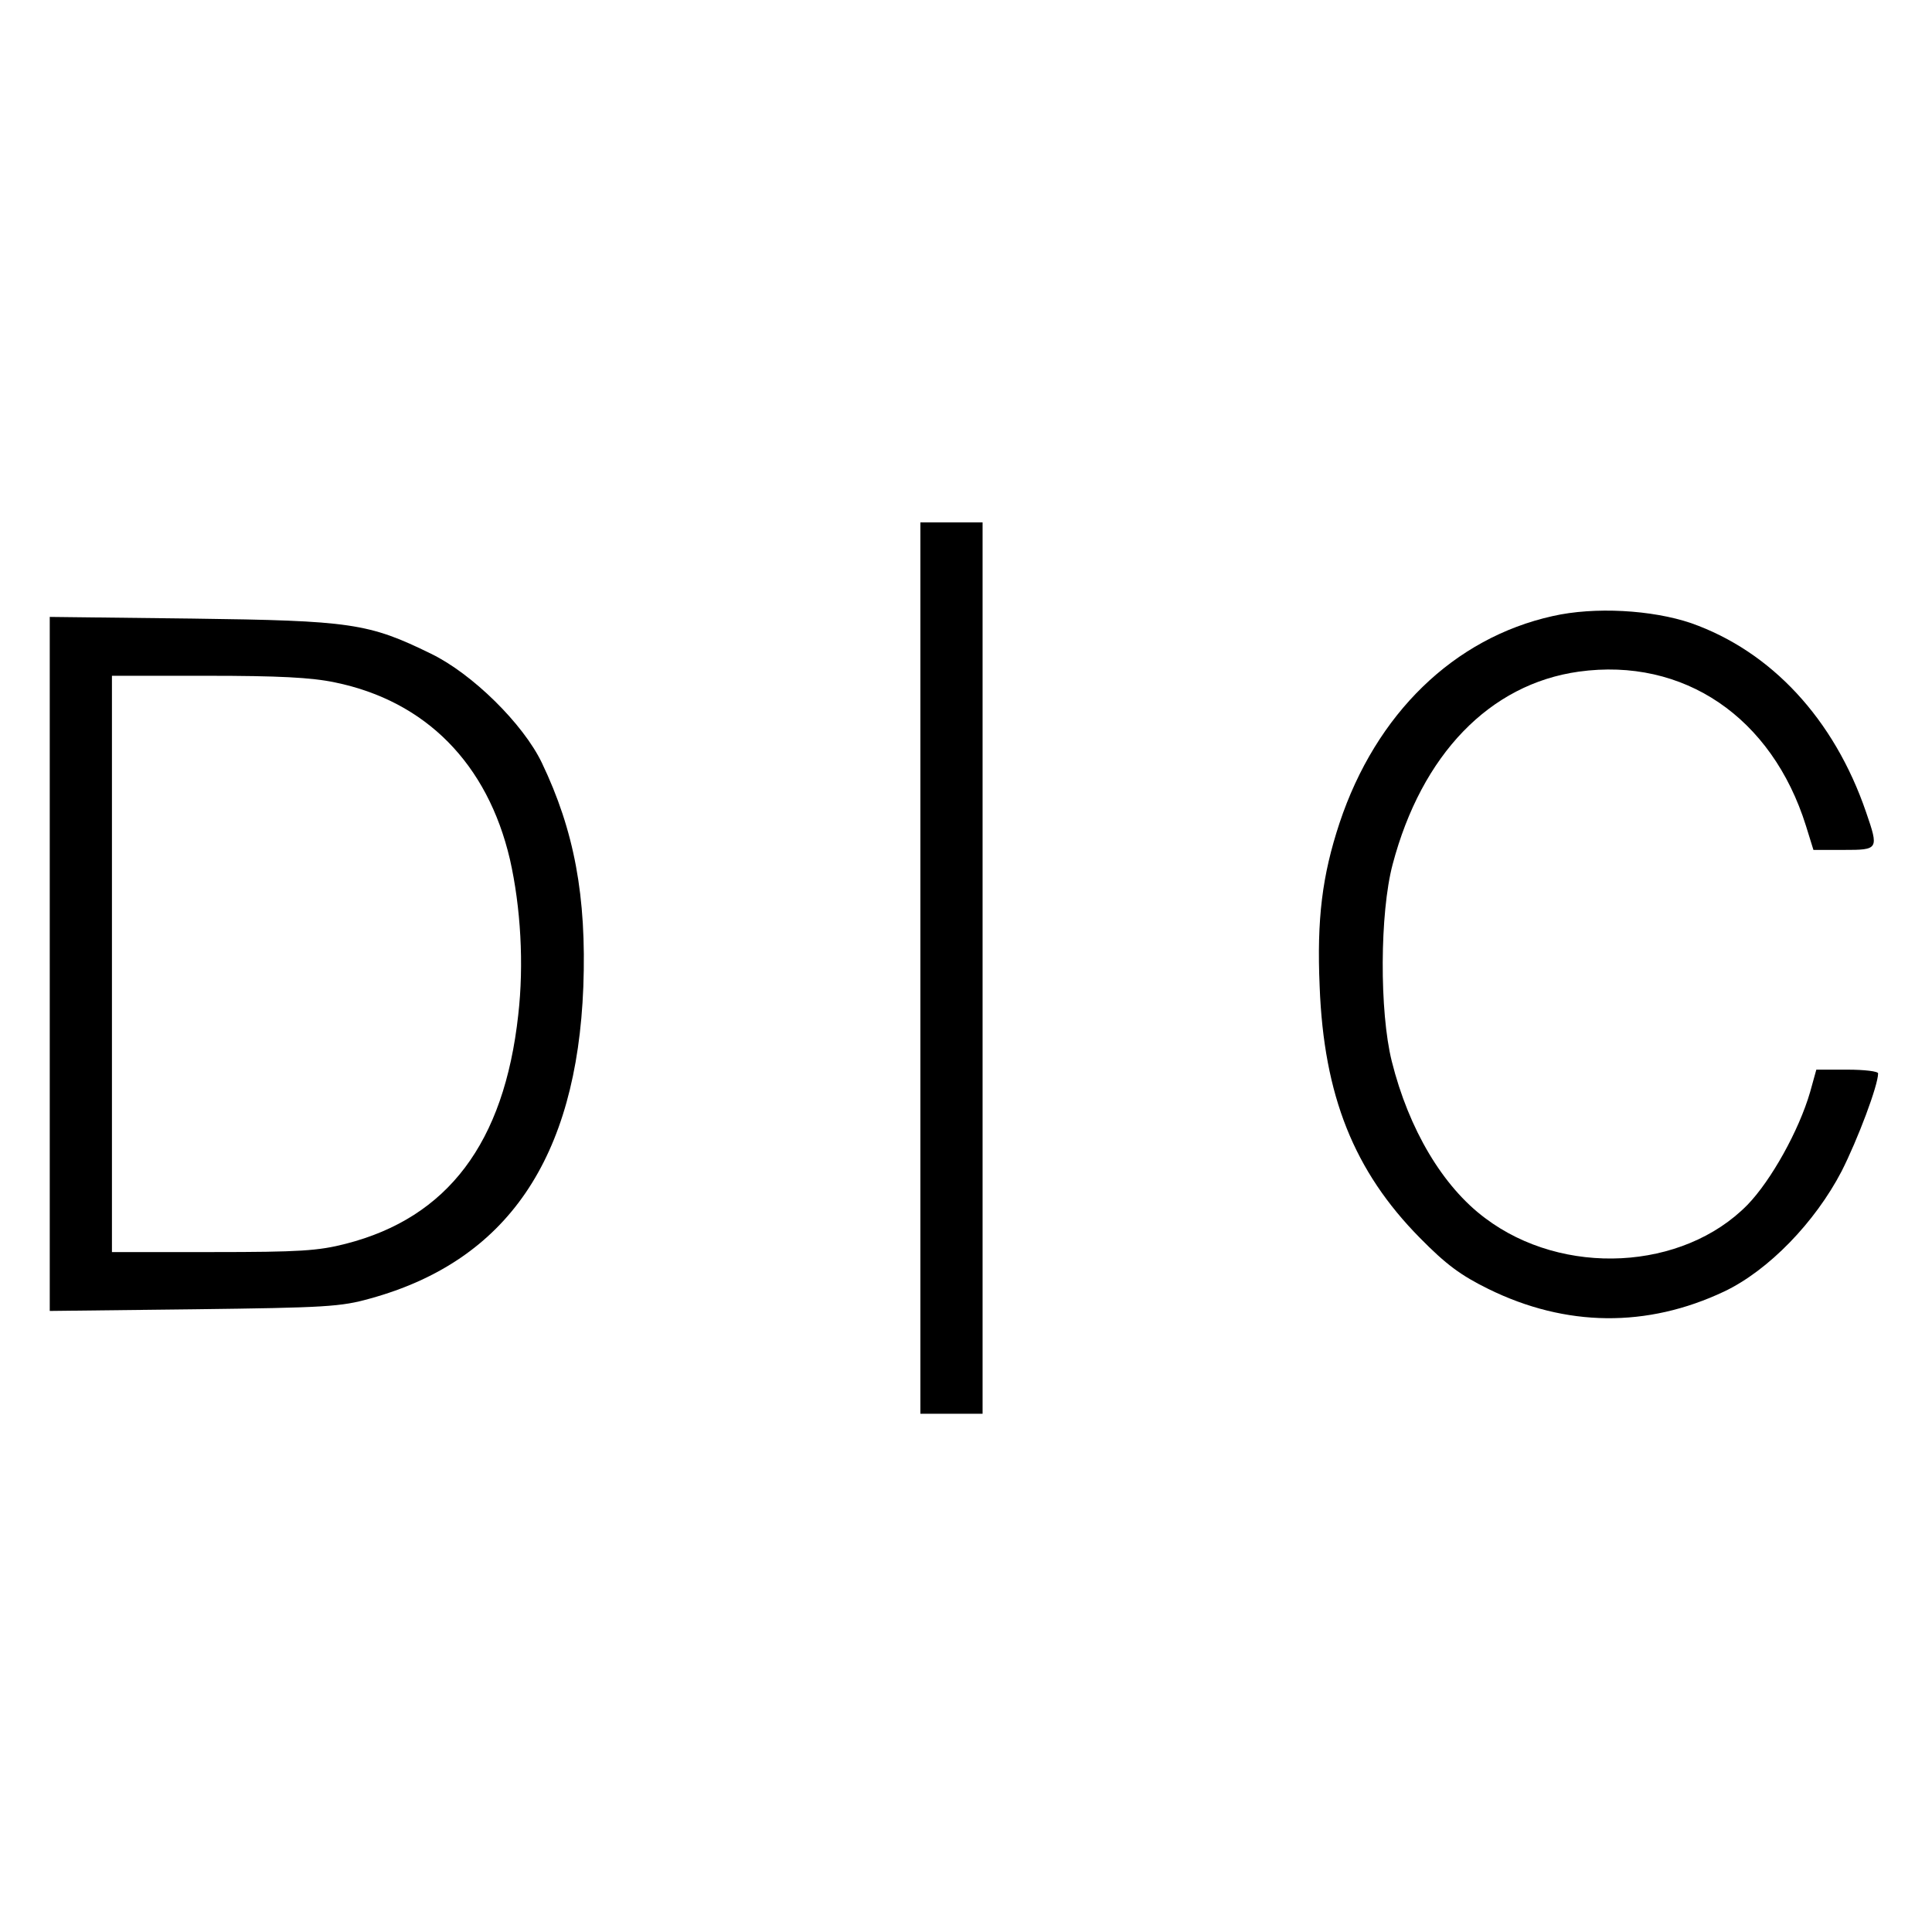
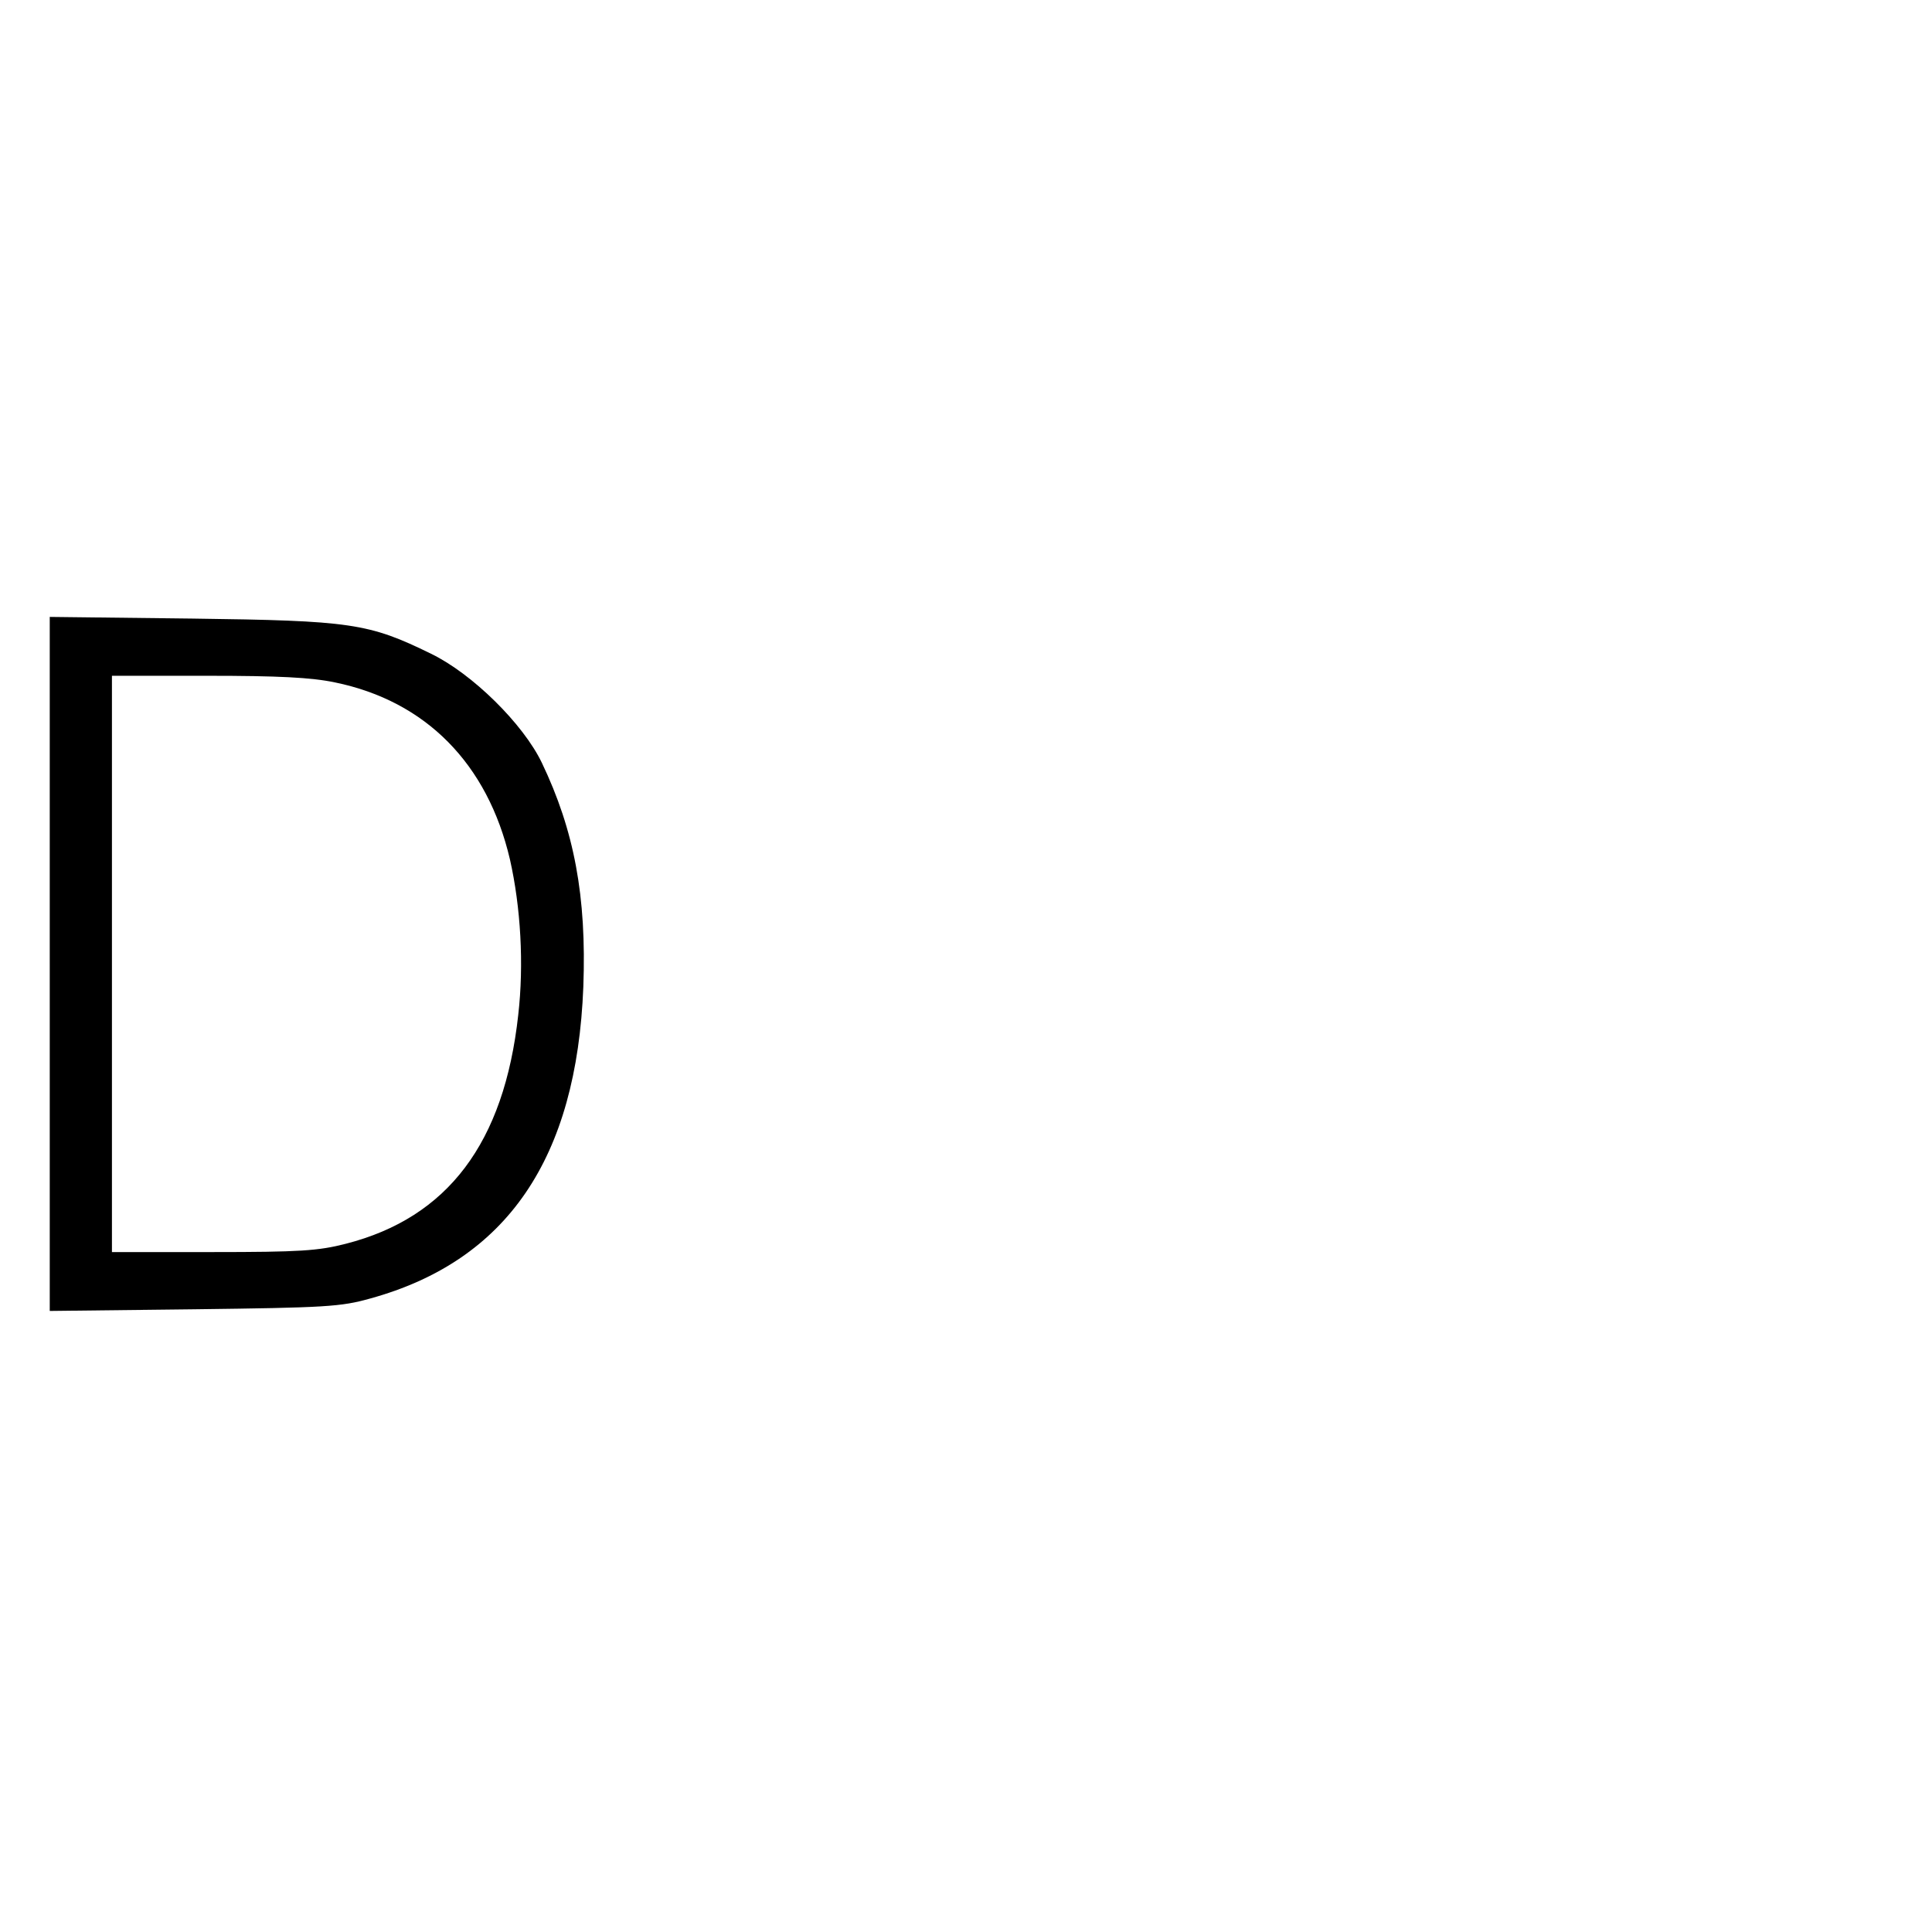
<svg xmlns="http://www.w3.org/2000/svg" version="1.0" width="466pt" height="466pt" viewBox="0 0 466 466" preserveAspectRatio="xMidYMid meet">
  <g transform="translate(0,466) scale(0.1,-0.1)" fill="#000000" stroke="none">
-     <path d="M2220 2325 l0 -1075 75 0 75 0 0 1075 0 1075 -75 0 -75 0 0 -1075z" />
-     <path d="M3745 3174 c-238 -53 -426 -235 -514 -499 -42 -127 -55 -232 -48 -394 10 -264 83 -446 242 -607 63 -64 98 -90 165 -123 187 -92 383 -94 569 -6 107 51 219 167 283 290 39 77 88 207 88 236 0 5 -33 9 -74 9 l-75 0 -15 -54 c-27 -93 -94 -213 -151 -272 -156 -159 -445 -174 -633 -32 -102 76 -184 214 -225 378 -30 120 -29 358 2 475 70 265 234 435 449 465 253 35 466 -110 548 -372 l18 -58 73 0 c84 0 85 1 54 91 -77 225 -229 388 -422 456 -94 32 -233 40 -334 17z" />
    <path d="M120 2335 l0 -837 348 4 c318 4 354 6 425 26 330 91 498 338 514 752 8 218 -22 377 -100 540 -45 94 -168 215 -267 263 -151 74 -193 80 -577 85 l-343 4 0 -837z m688 679 c219 -45 368 -196 422 -427 26 -115 34 -253 20 -375 -34 -309 -170 -489 -416 -552 -66 -17 -111 -20 -321 -20 l-243 0 0 695 0 695 230 0 c171 0 251 -4 308 -16z" />
  </g>
</svg>